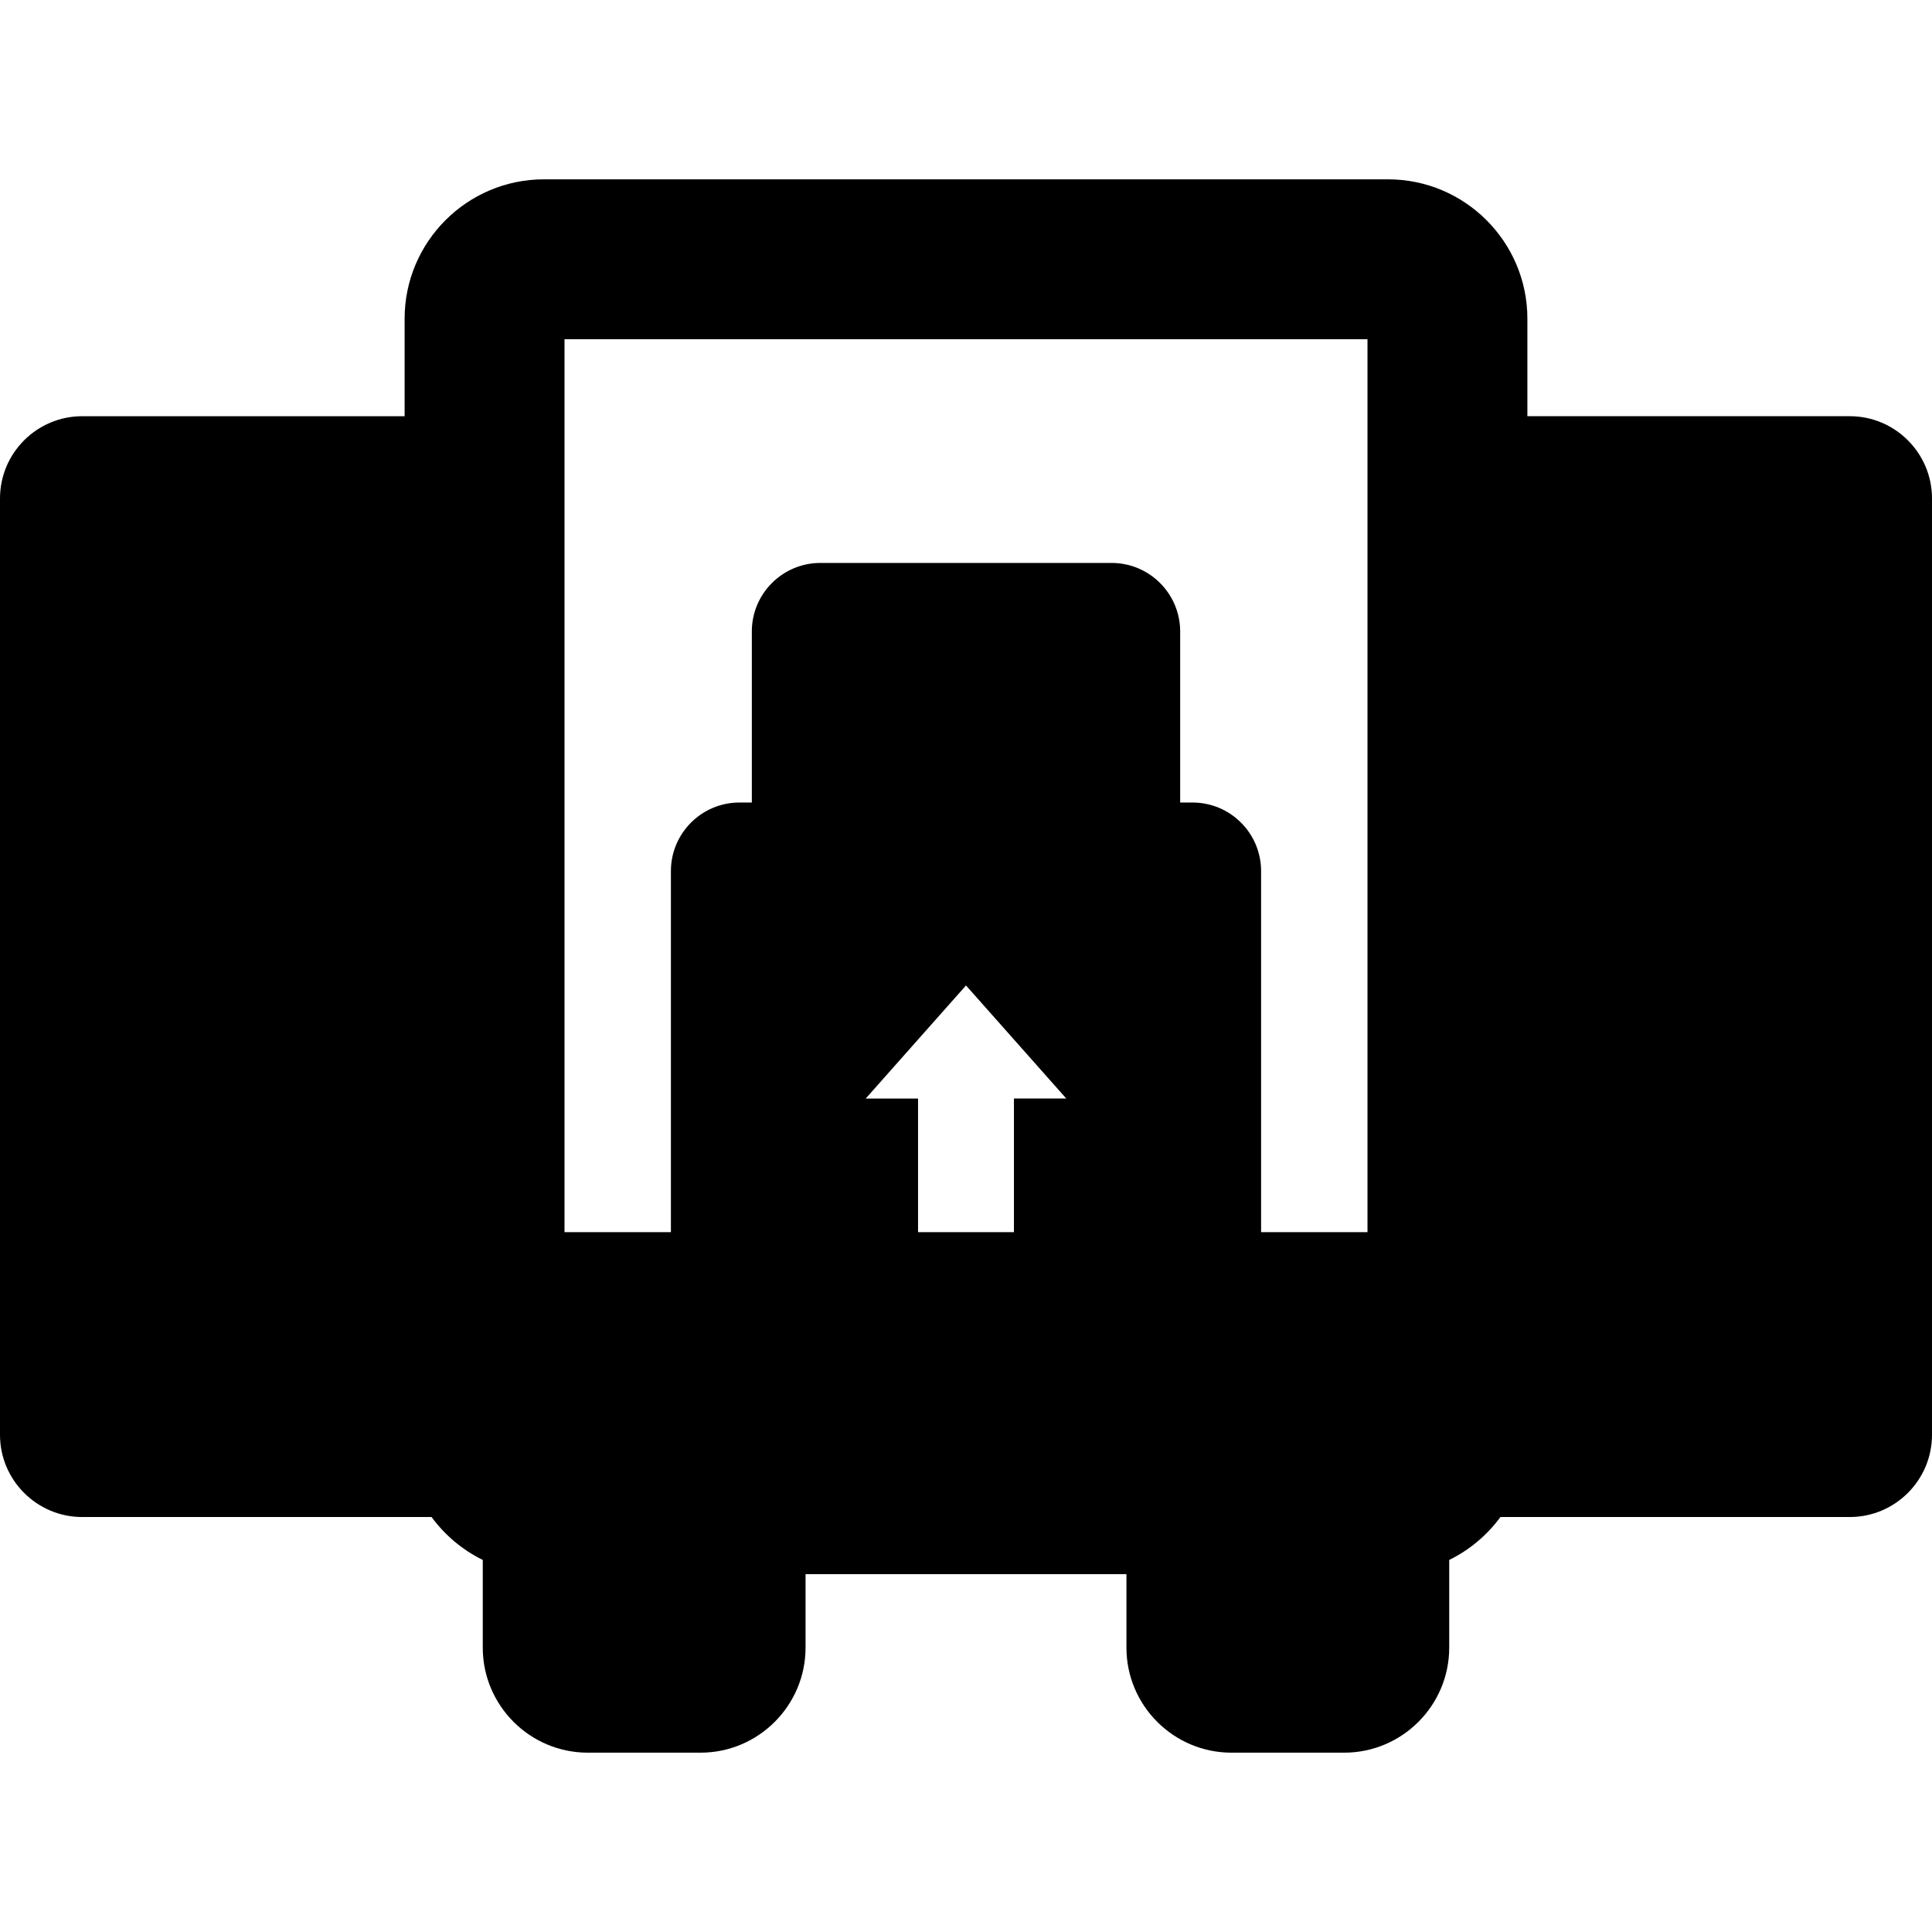
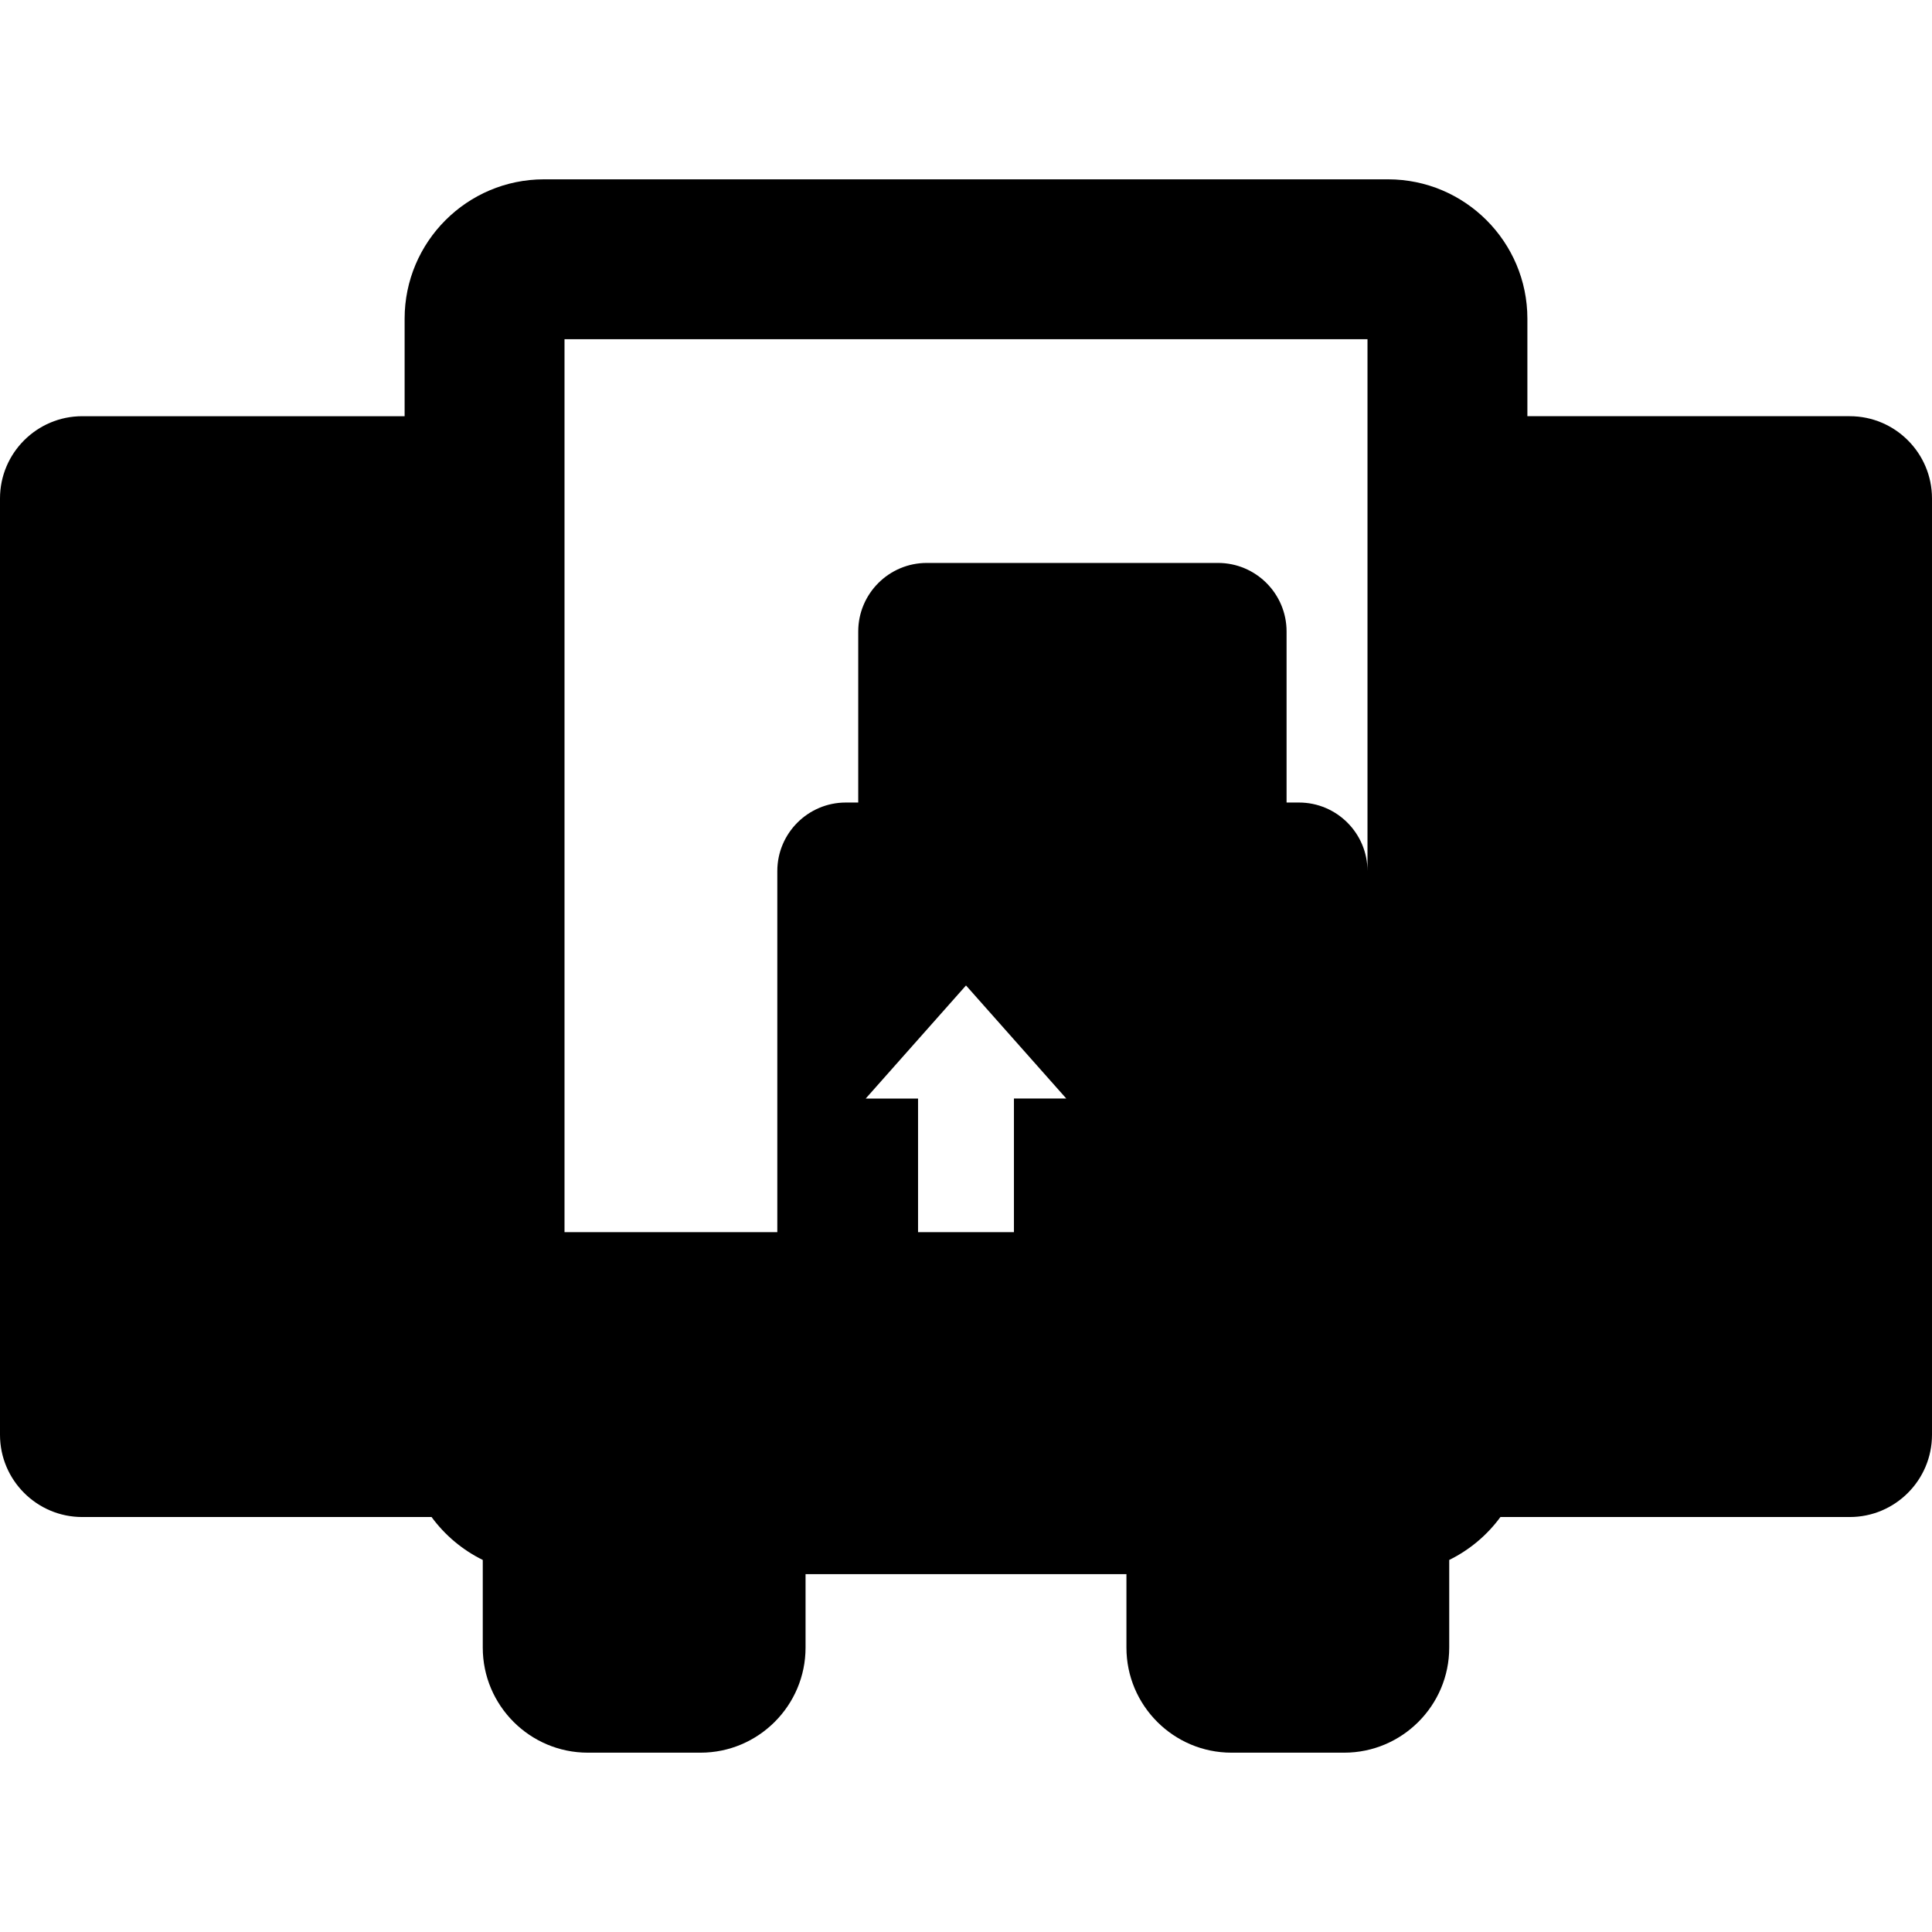
<svg xmlns="http://www.w3.org/2000/svg" version="1.1" id="Capa_1" x="0px" y="0px" viewBox="0 0 422.91 422.91" style="enable-background:new 0 0 422.91 422.91;" xml:space="preserve">
-   <path d="M404.91,91.106h-70.569V69.755c0-16.817-13.683-30.5-30.5-30.5H119.07c-16.818,0-30.5,13.683-30.5,30.5v21.352H18  c-9.925,0-18,8.075-18,18v204.966c0,9.925,8.075,18,18,18h76.468c2.911,3.968,6.755,7.208,11.208,9.395v19.188  c0,12.683,10.318,23,23,23h24.658c12.682,0,23-10.317,23-23v-16.083h70.24v16.083c0,12.683,10.317,23,23,23h24.658  c12.683,0,23-10.317,23-23v-19.188c4.454-2.187,8.298-5.427,11.209-9.395h76.468c9.925,0,18-8.075,18-18V109.106  C422.91,99.182,414.835,91.106,404.91,91.106z M189.504,240.467l21.952-24.754l21.951,24.753h-11.458v29.251h-20.989v-29.25H189.504  z M299.341,74.255v195.462h-23.292v-79.045c0-8.271-6.729-15-15-15h-2.713v-37.445c0-8.271-6.729-15-15-15h-63.762  c-8.271,0-15,6.729-15,15v37.445h-2.713c-8.271,0-15,6.729-15,15v79.045H123.57V74.255H299.341z" />
+   <path d="M404.91,91.106h-70.569V69.755c0-16.817-13.683-30.5-30.5-30.5H119.07c-16.818,0-30.5,13.683-30.5,30.5v21.352H18  c-9.925,0-18,8.075-18,18v204.966c0,9.925,8.075,18,18,18h76.468c2.911,3.968,6.755,7.208,11.208,9.395v19.188  c0,12.683,10.318,23,23,23h24.658c12.682,0,23-10.317,23-23v-16.083h70.24v16.083c0,12.683,10.317,23,23,23h24.658  c12.683,0,23-10.317,23-23v-19.188c4.454-2.187,8.298-5.427,11.209-9.395h76.468c9.925,0,18-8.075,18-18V109.106  C422.91,99.182,414.835,91.106,404.91,91.106z M189.504,240.467l21.952-24.754l21.951,24.753h-11.458v29.251h-20.989v-29.25H189.504  z M299.341,74.255v195.462v-79.045c0-8.271-6.729-15-15-15h-2.713v-37.445c0-8.271-6.729-15-15-15h-63.762  c-8.271,0-15,6.729-15,15v37.445h-2.713c-8.271,0-15,6.729-15,15v79.045H123.57V74.255H299.341z" />
  <g>
</g>
  <g>
</g>
  <g>
</g>
  <g>
</g>
  <g>
</g>
  <g>
</g>
  <g>
</g>
  <g>
</g>
  <g>
</g>
  <g>
</g>
  <g>
</g>
  <g>
</g>
  <g>
</g>
  <g>
</g>
  <g>
</g>
</svg>